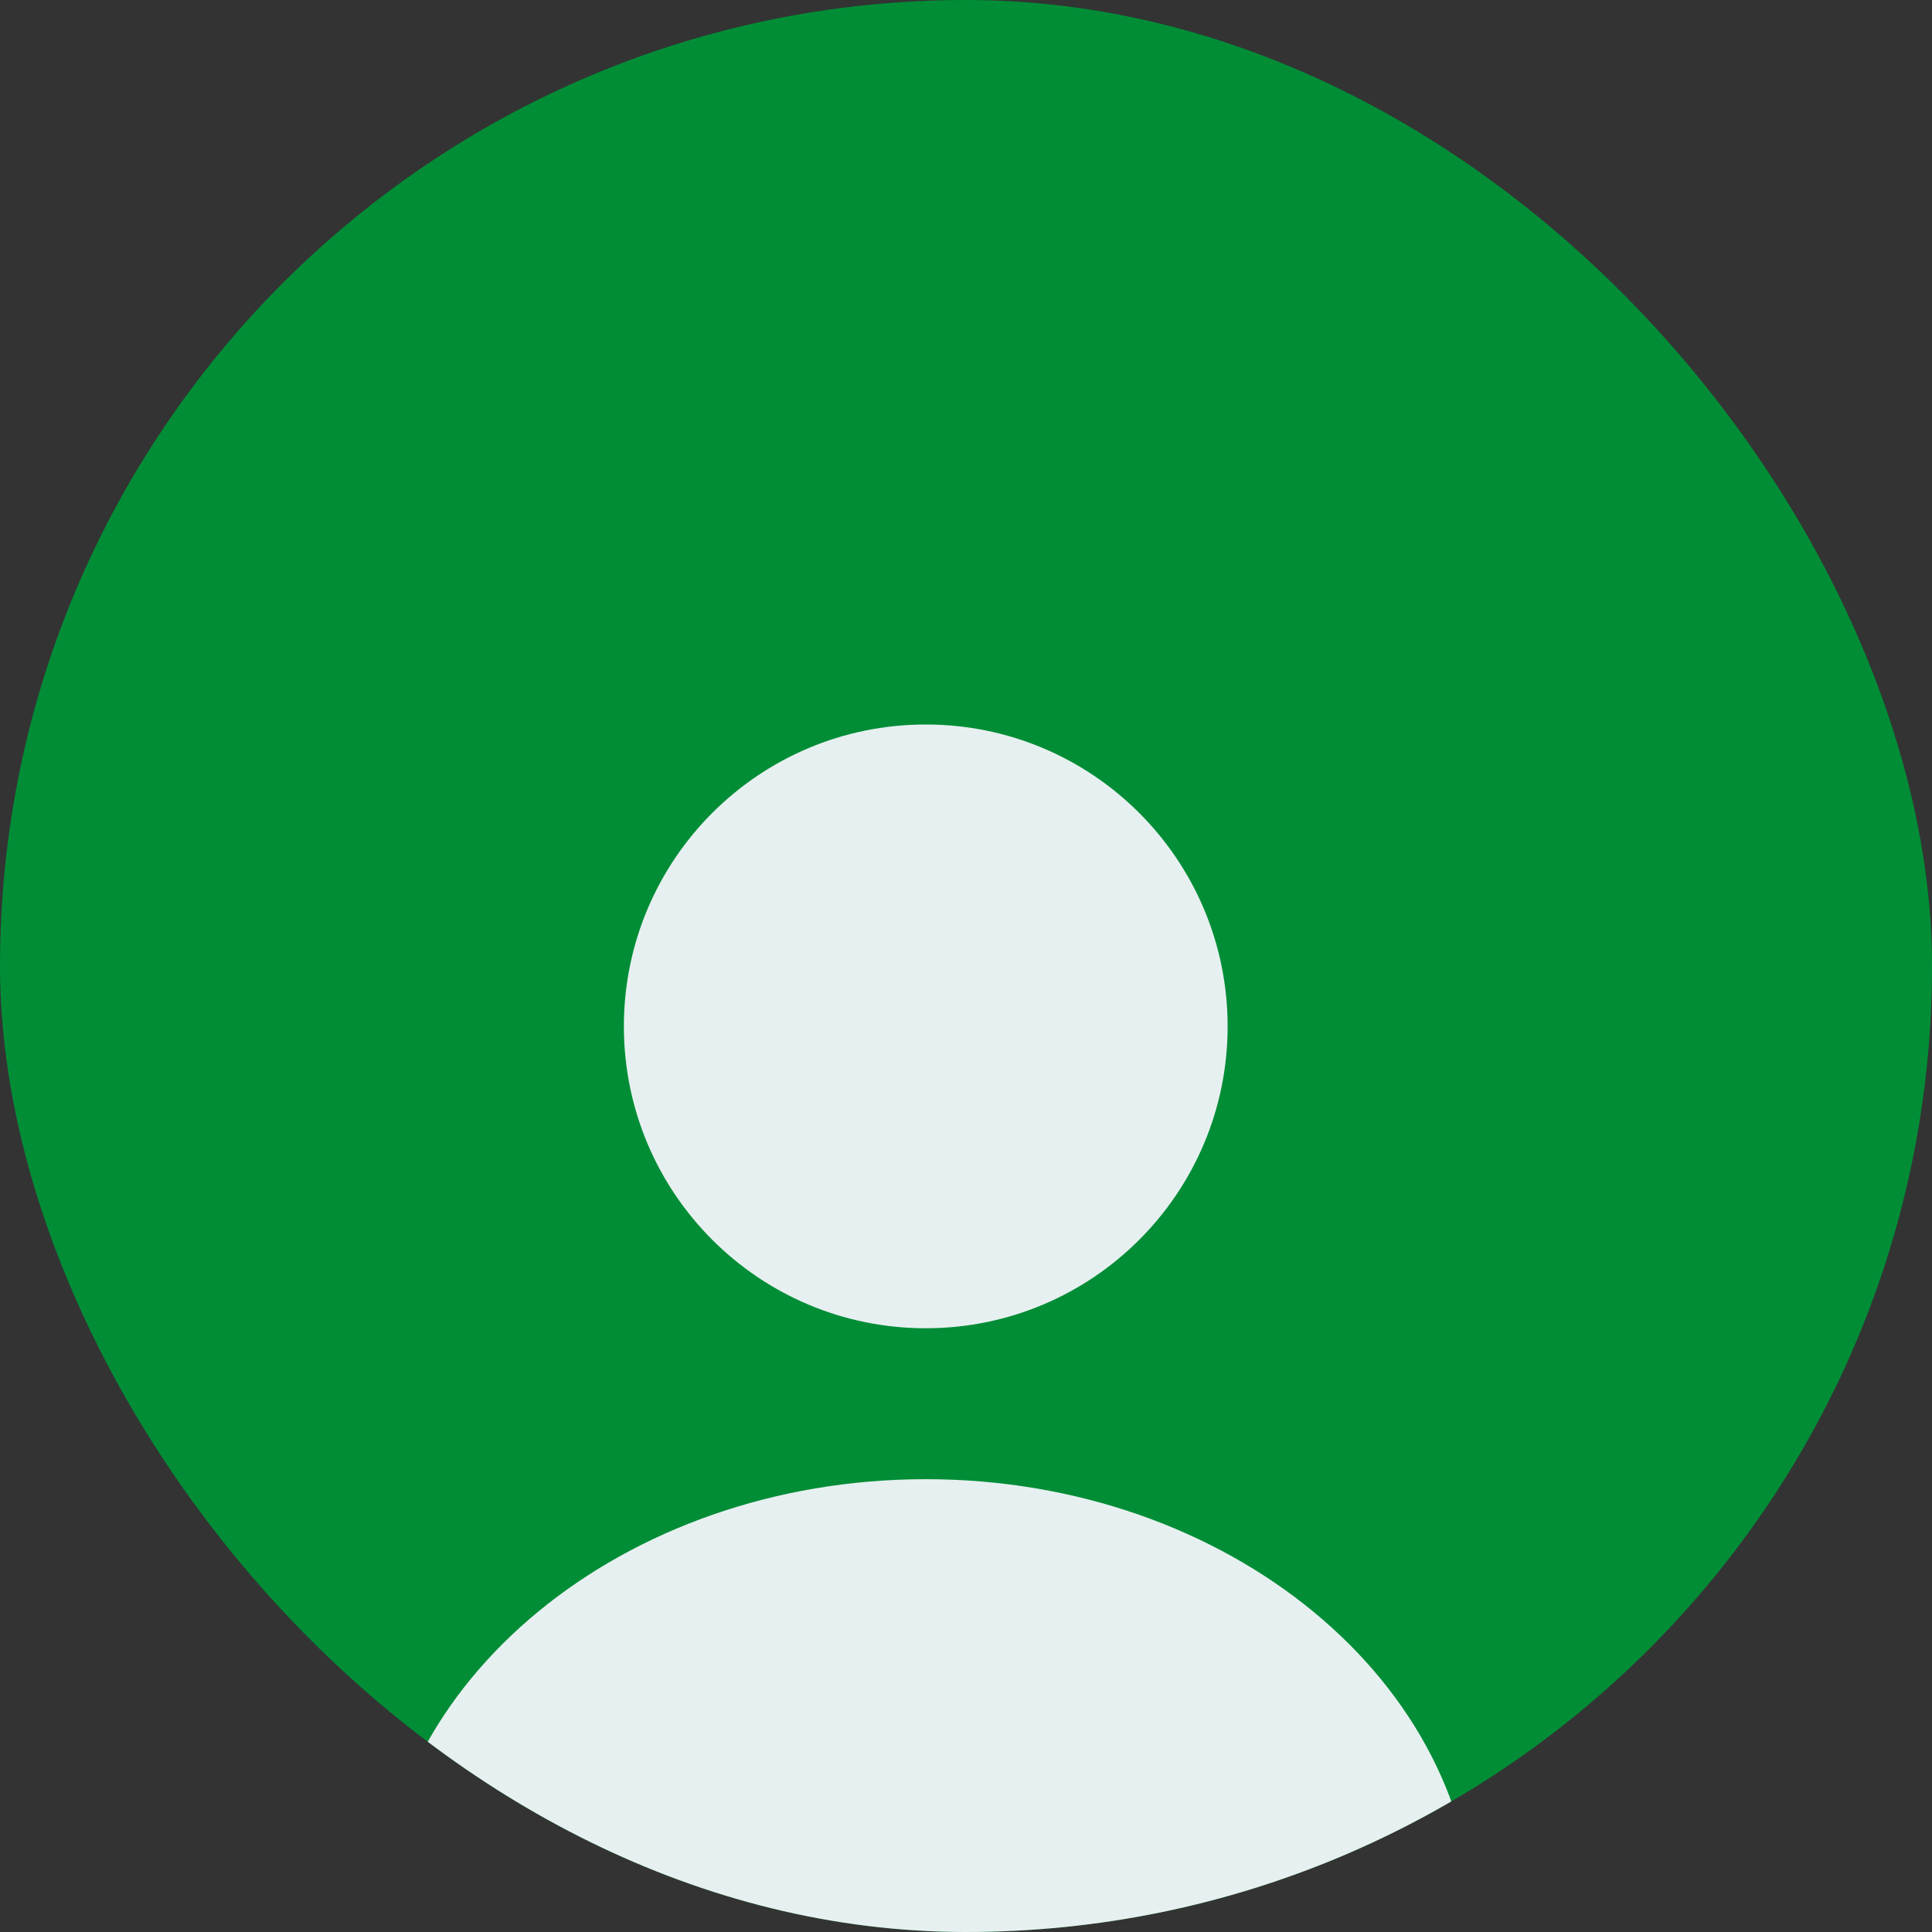
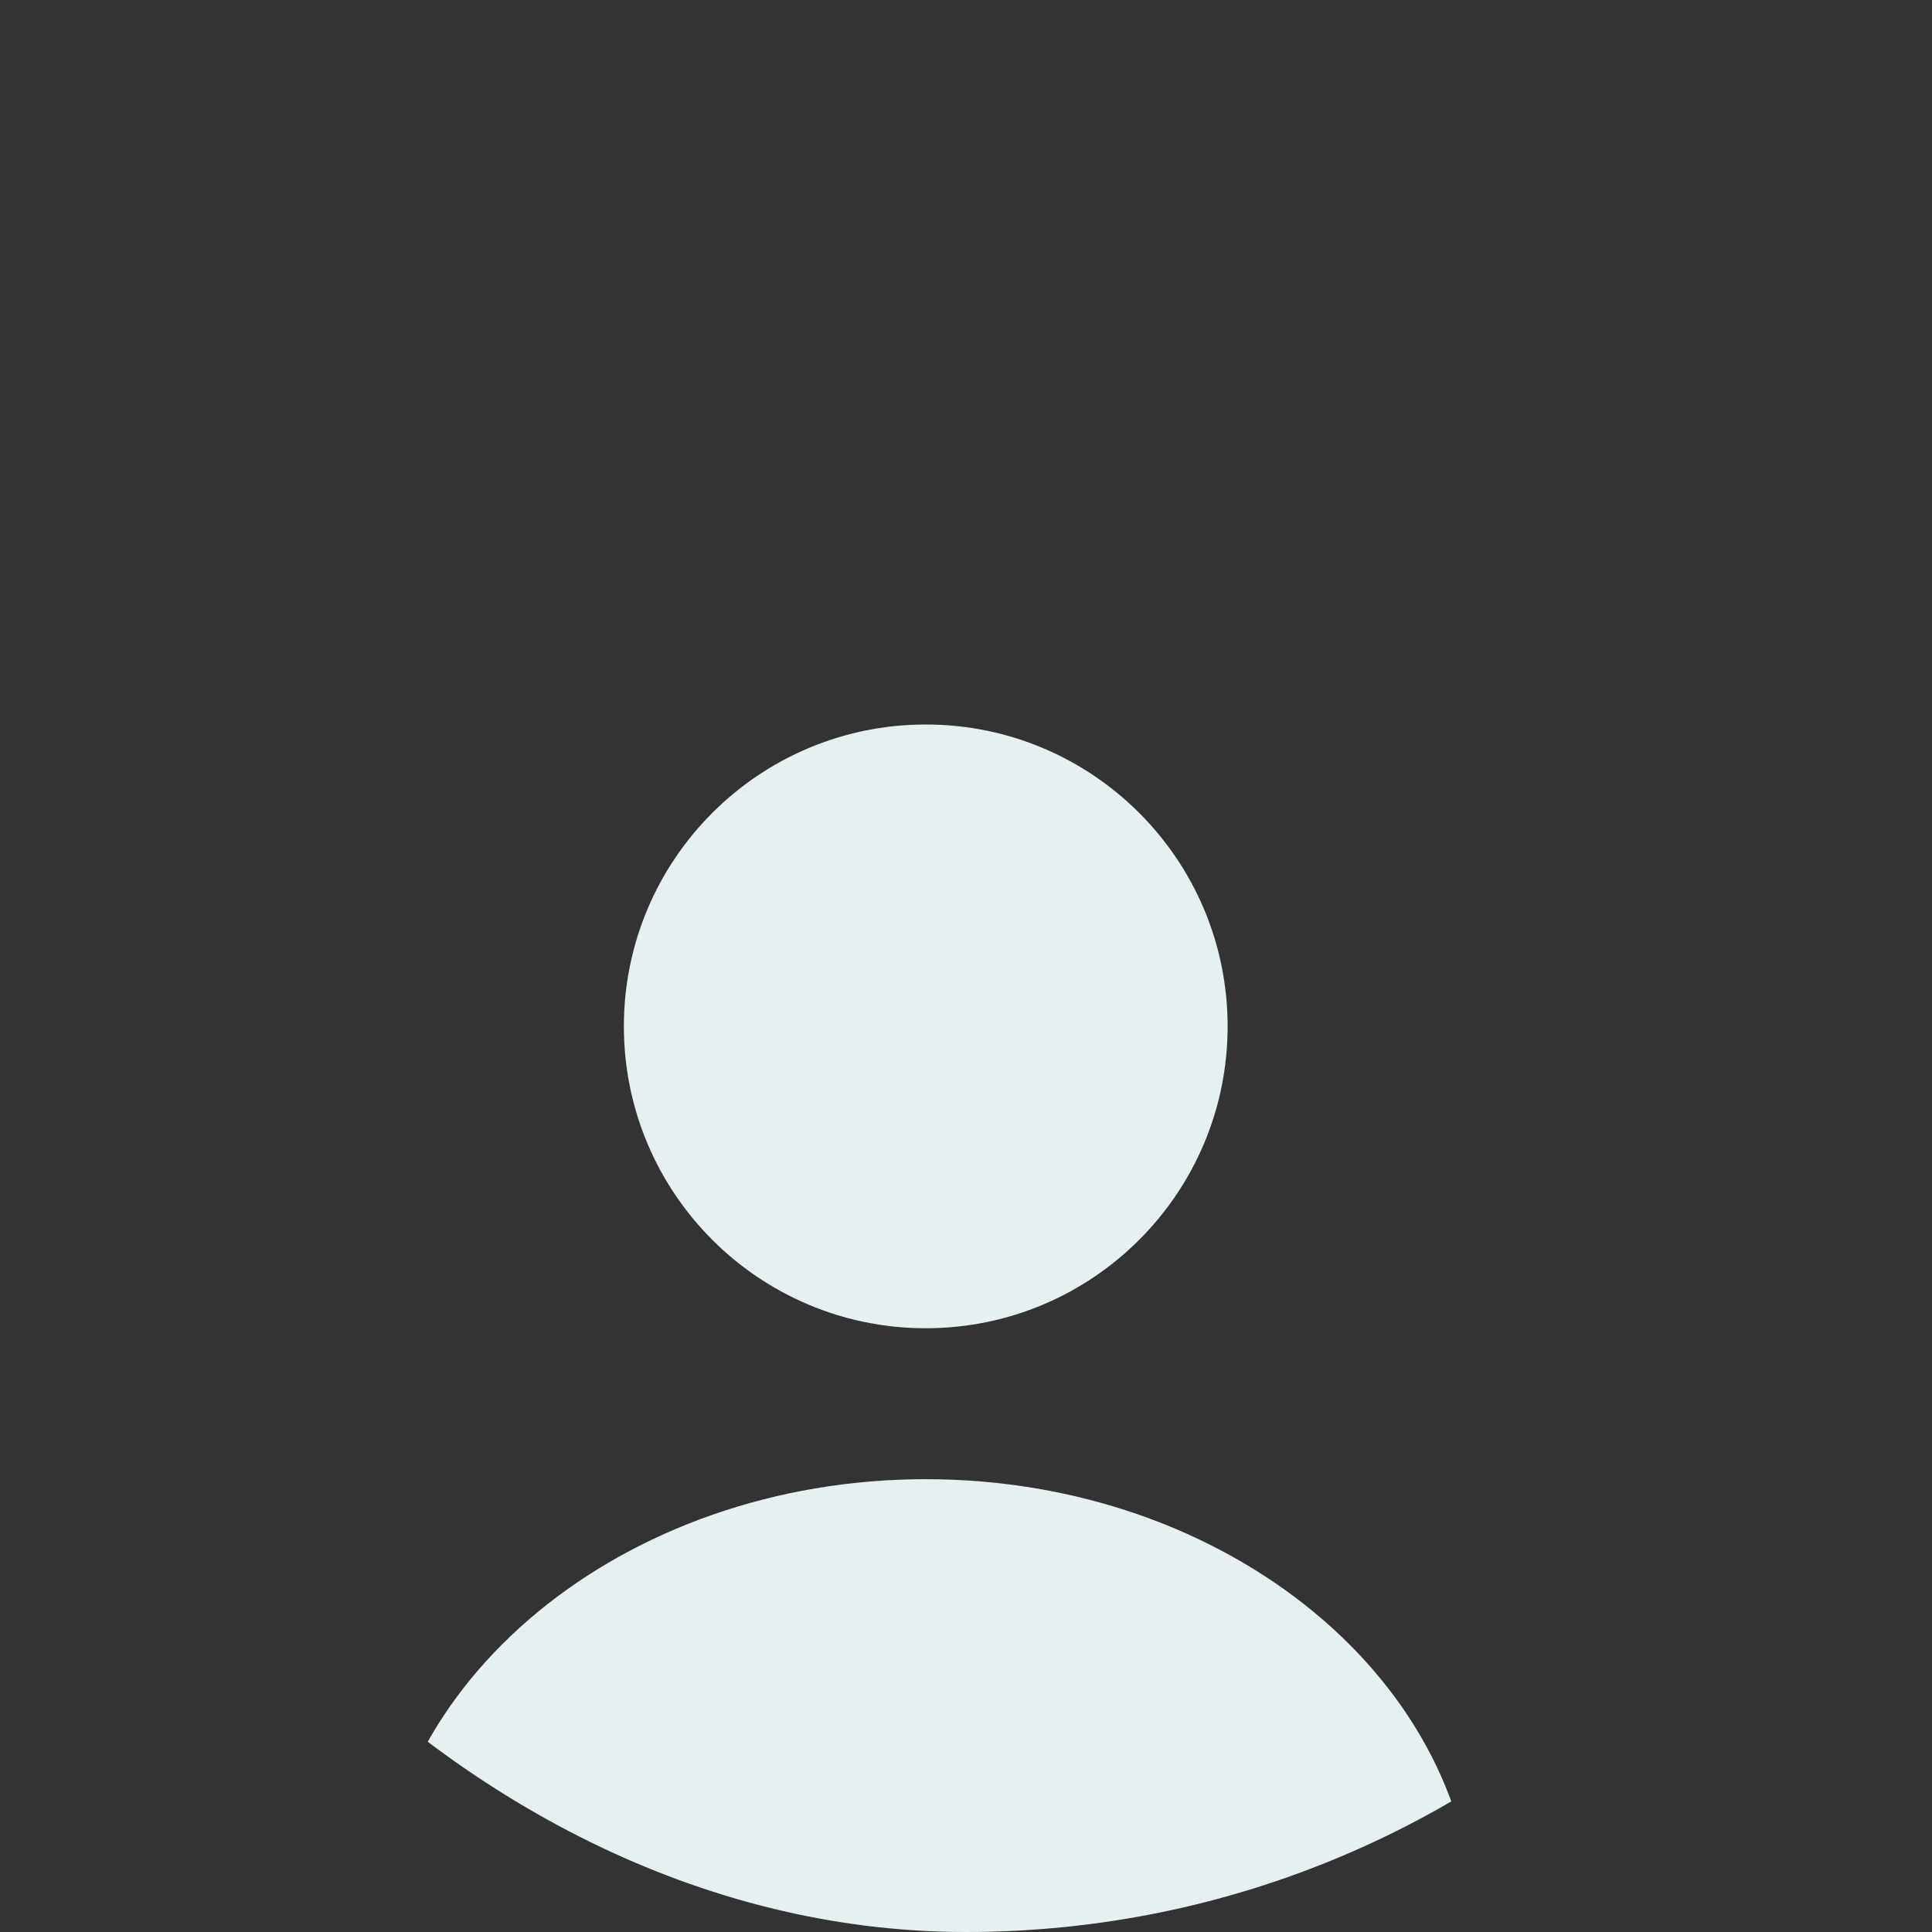
<svg xmlns="http://www.w3.org/2000/svg" width="48" height="48" viewBox="0 0 48 48" fill="none">
  <rect x="0" y="0" width="48" height="48" fill="#333333" stroke="none" />
  <g clip-path="url(#clip0_649_651)">
-     <rect width="48" height="48" rx="24" fill="#008D36" />
    <path d="M23 33C27.142 33 30.5 29.642 30.5 25.5C30.5 21.358 27.142 18 23 18C18.858 18 15.5 21.358 15.5 25.5C15.5 29.642 18.858 33 23 33Z" fill="#E7F0F0" />
    <path d="M23 36.75C15.485 36.75 9.365 41.79 9.365 48C9.365 48.42 9.695 48.75 10.115 48.75H35.885C36.305 48.75 36.635 48.42 36.635 48C36.635 41.79 30.515 36.75 23 36.75Z" fill="#E7F0F0" />
  </g>
  <defs>
    <clipPath id="clip0_649_651">
      <rect width="48" height="48" rx="24" fill="white" />
    </clipPath>
  </defs>
</svg>